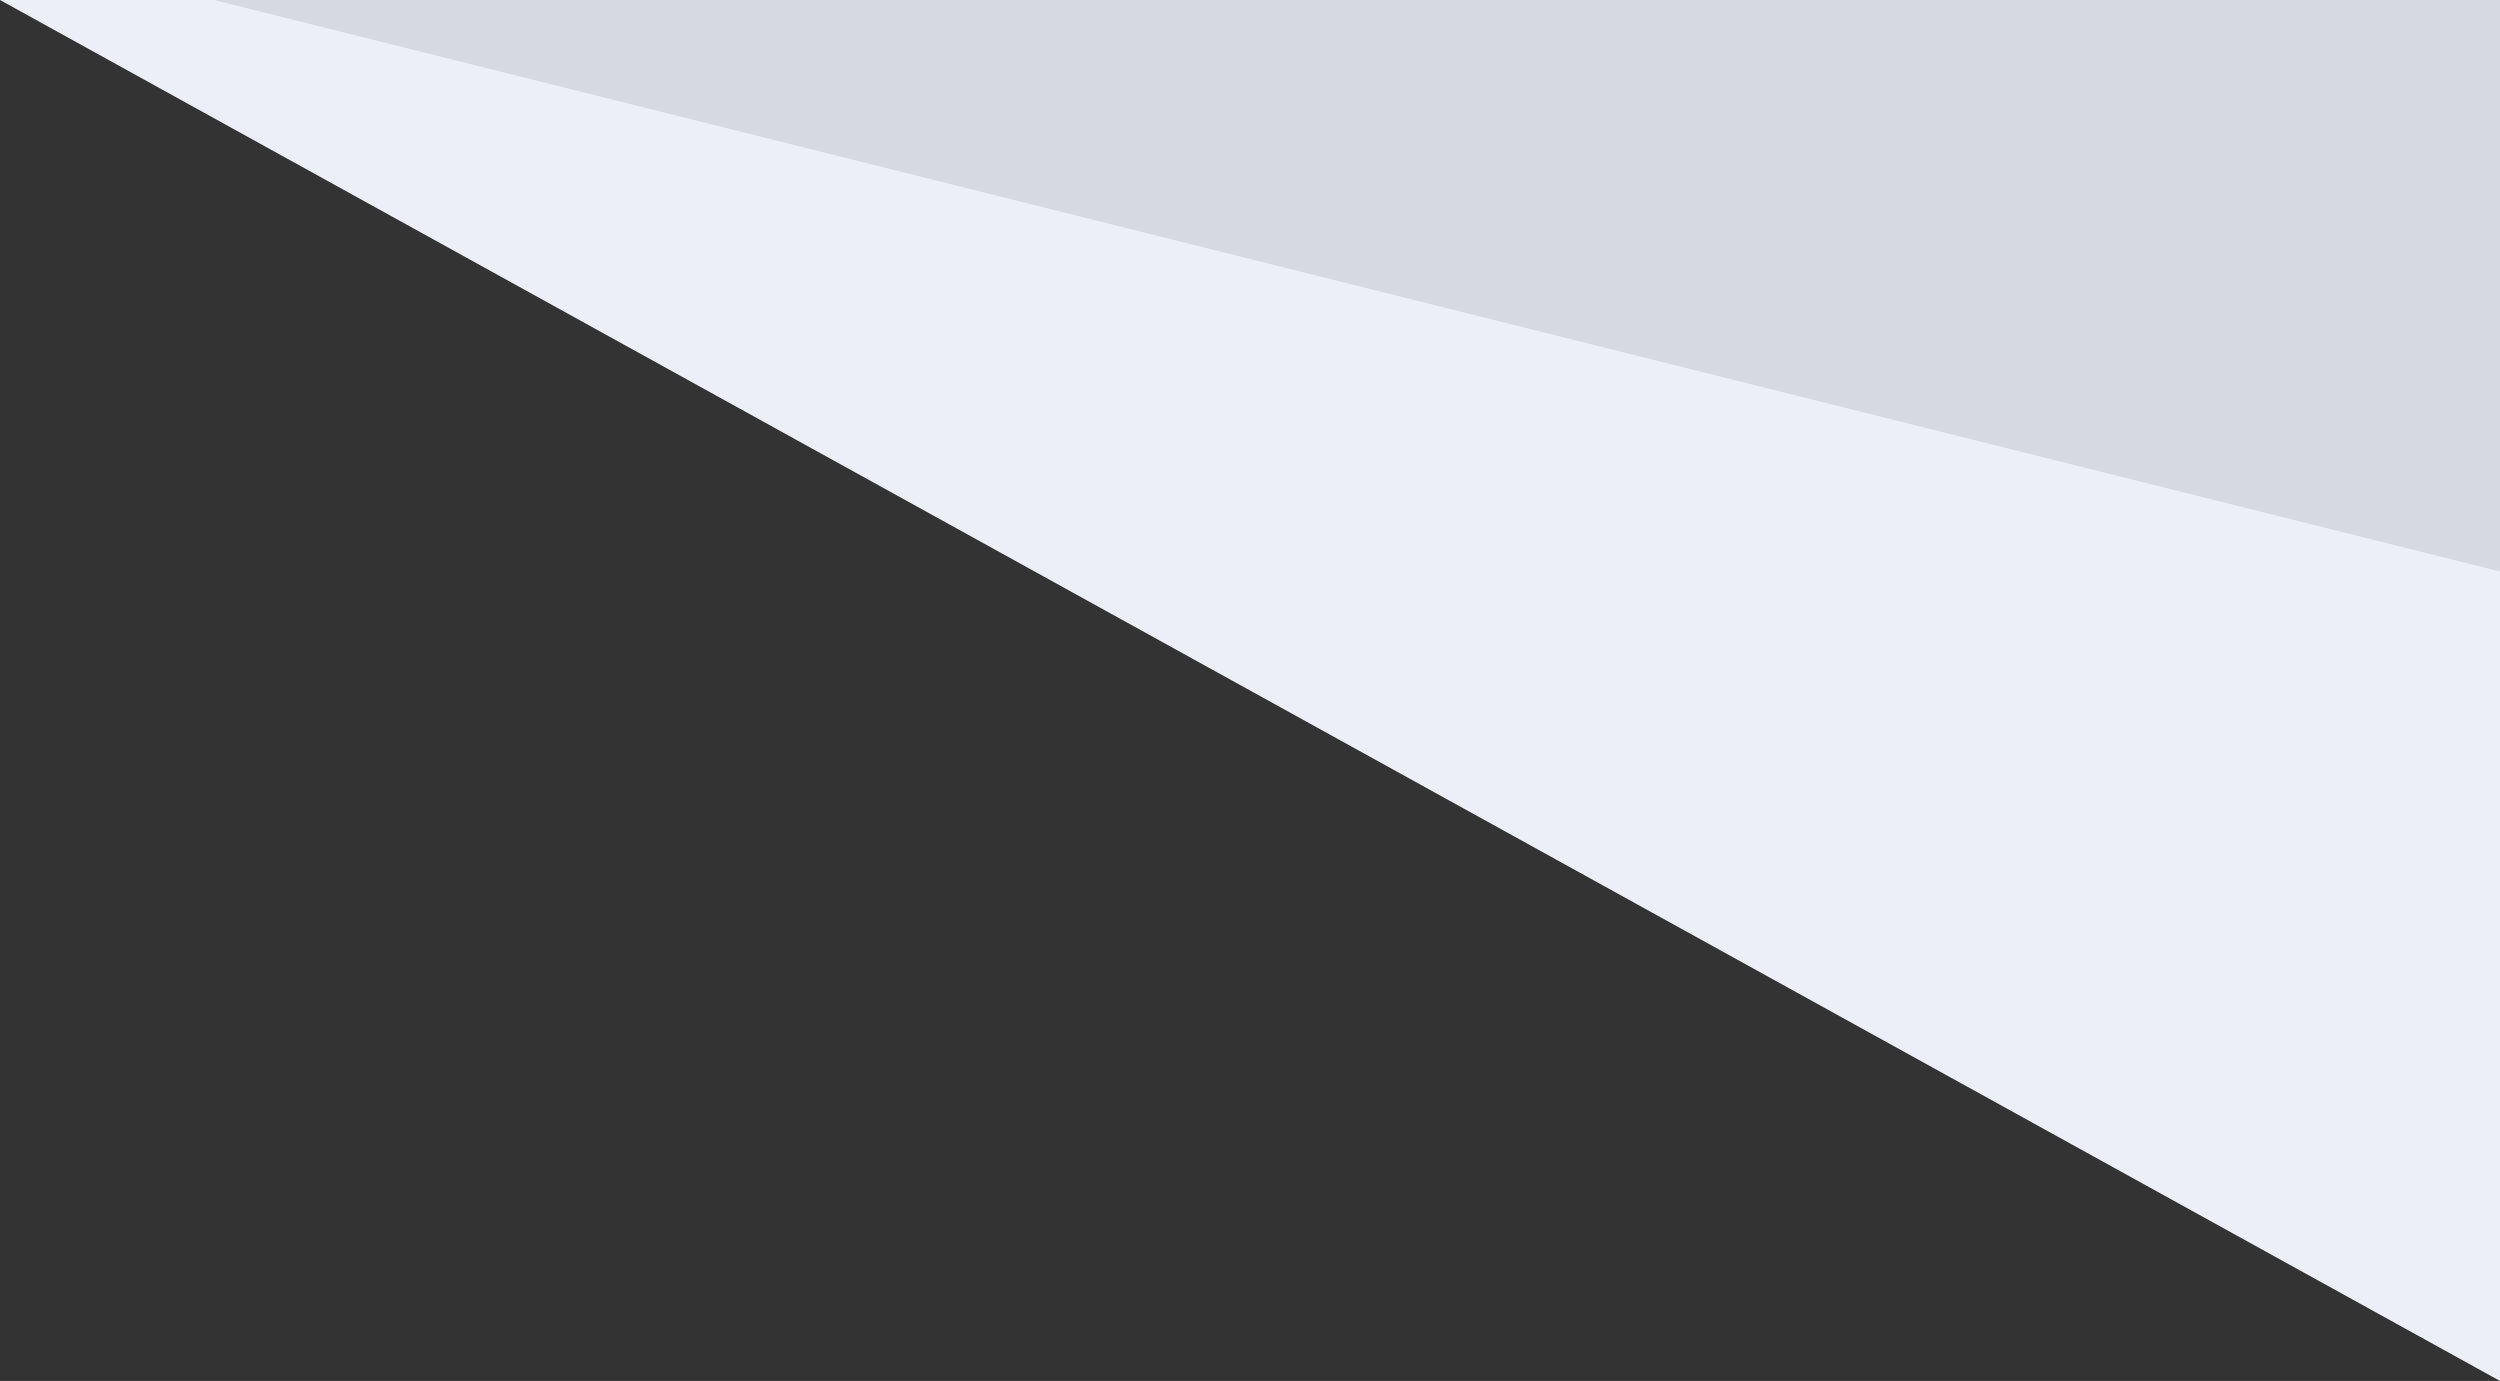
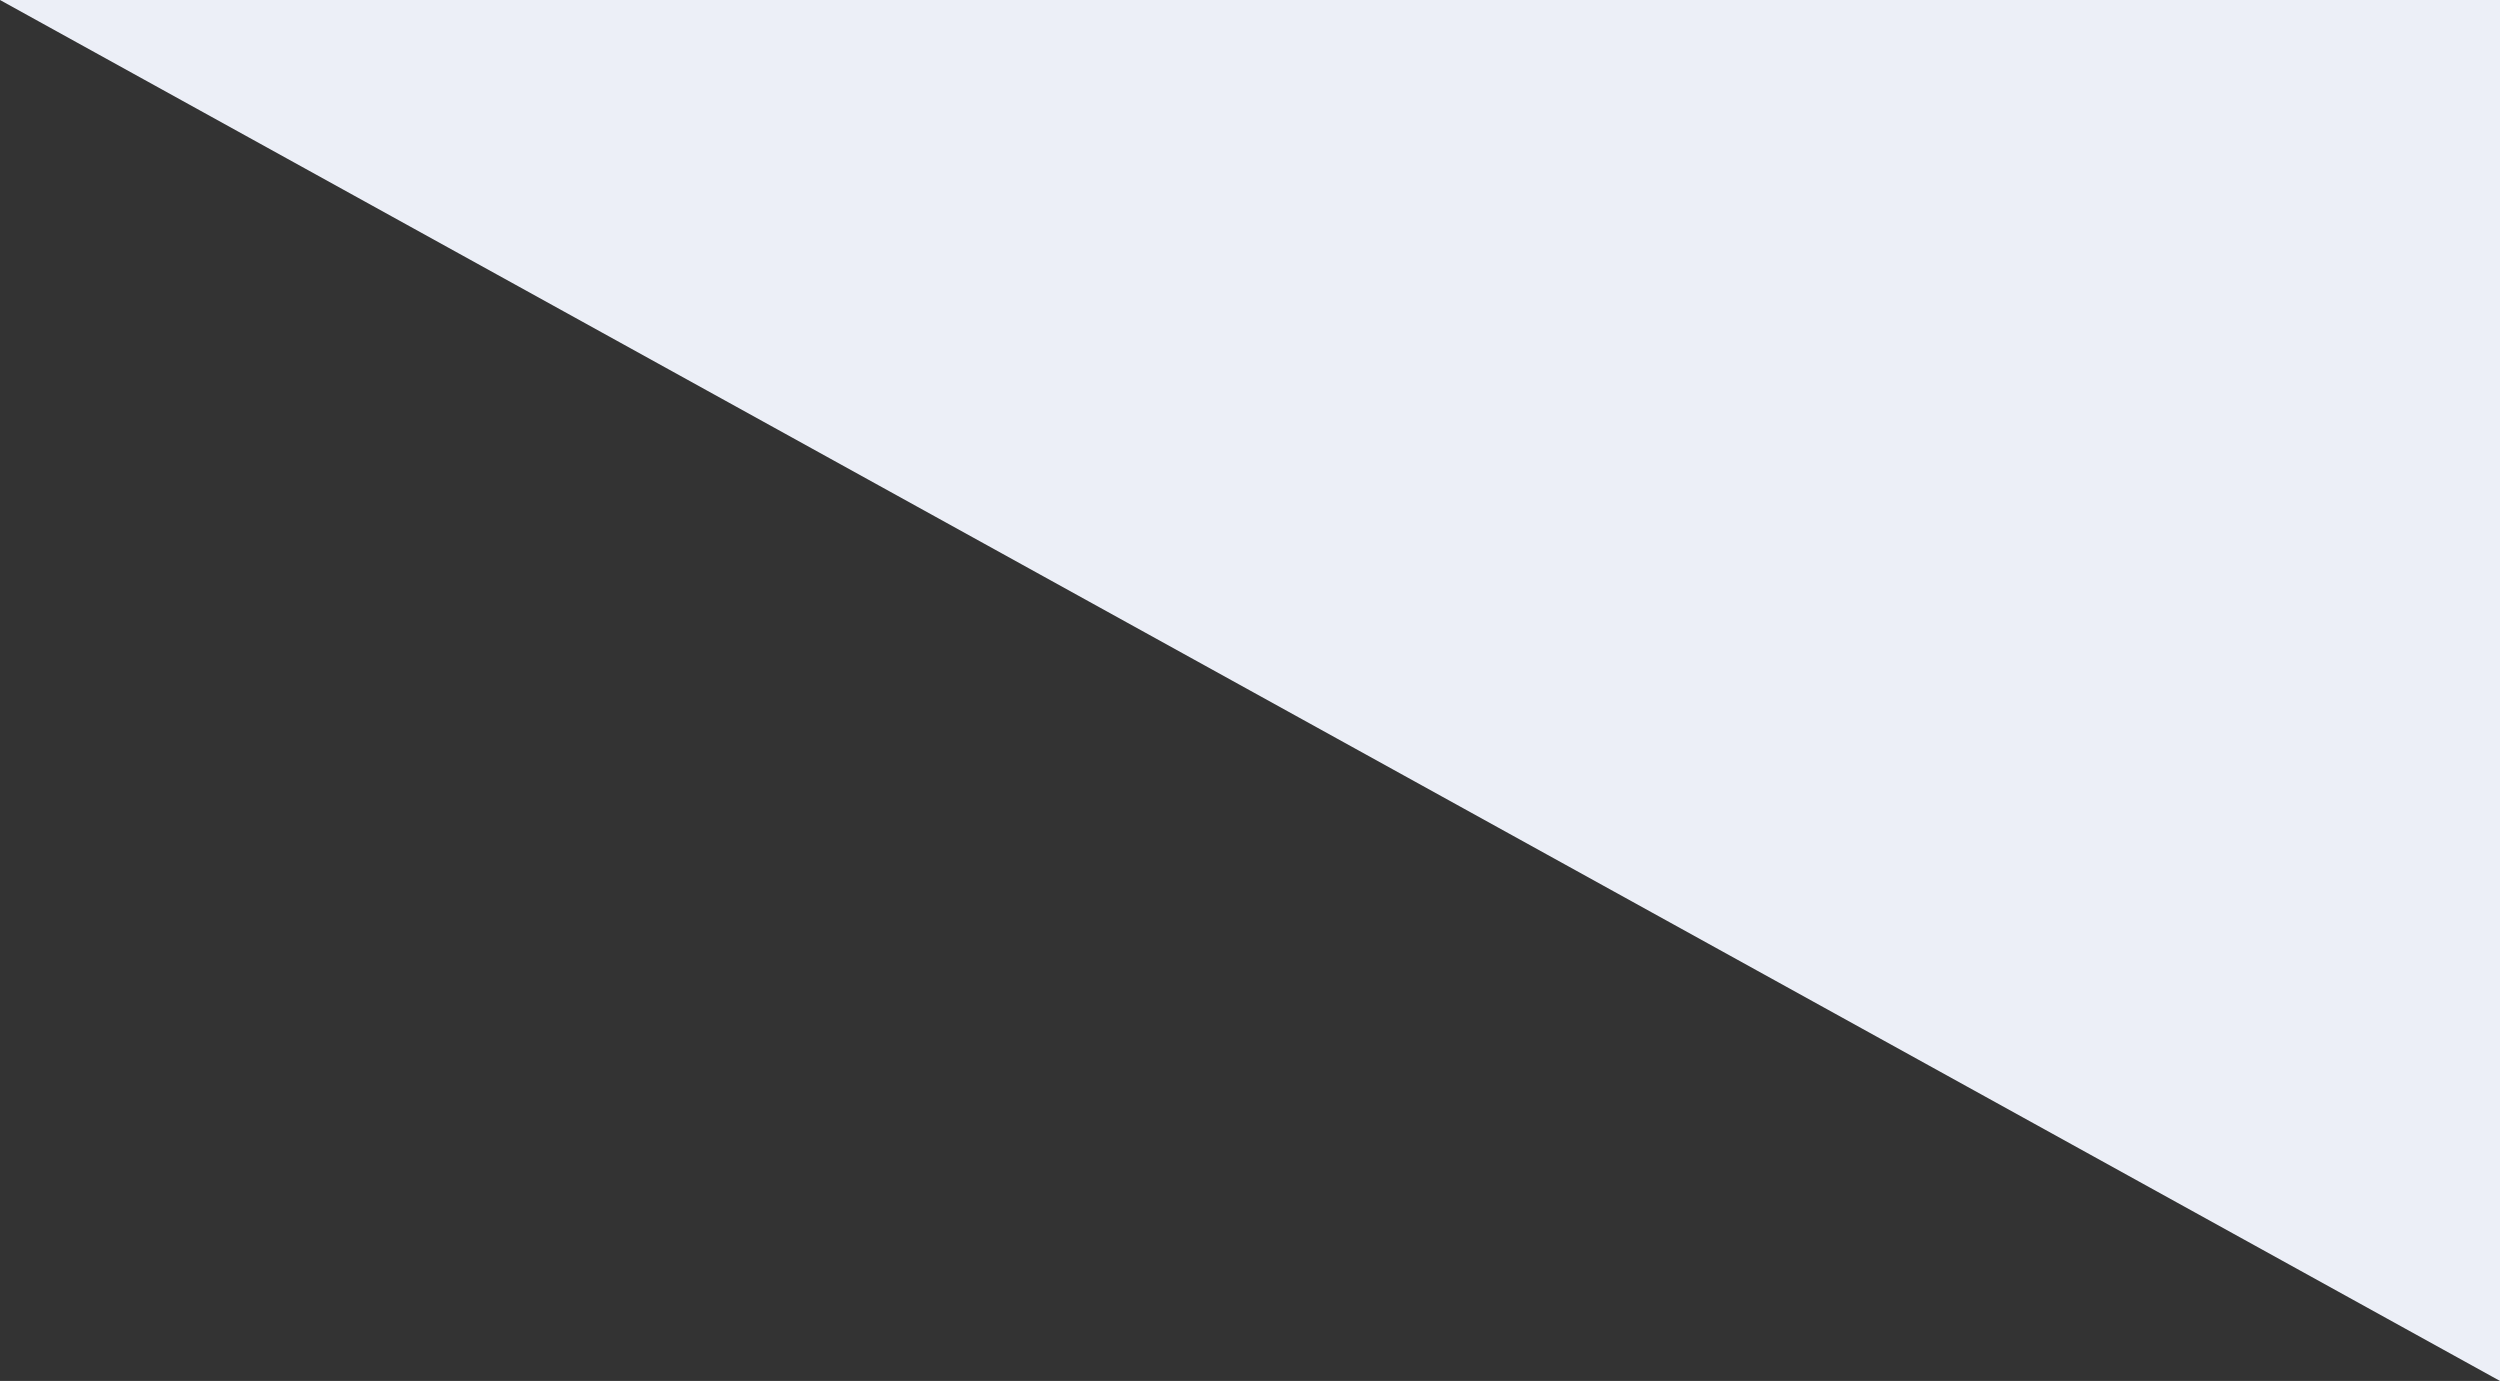
<svg xmlns="http://www.w3.org/2000/svg" width="105" height="58" viewBox="0 0 105 58">
  <rect x="0" y="0" width="105" height="58" fill="#333333" stroke="none" />
  <g id="iin_j" transform="translate(-92 -4538)">
    <path id="路径_2947" data-name="路径 2947" d="M425,4091l105,58v-58Z" transform="translate(-333 447)" fill="#eceff7" />
-     <path id="路径_2948" data-name="路径 2948" d="M101,4538l96,24v-24Z" fill="#b7babe" opacity="0.4" />
  </g>
</svg>